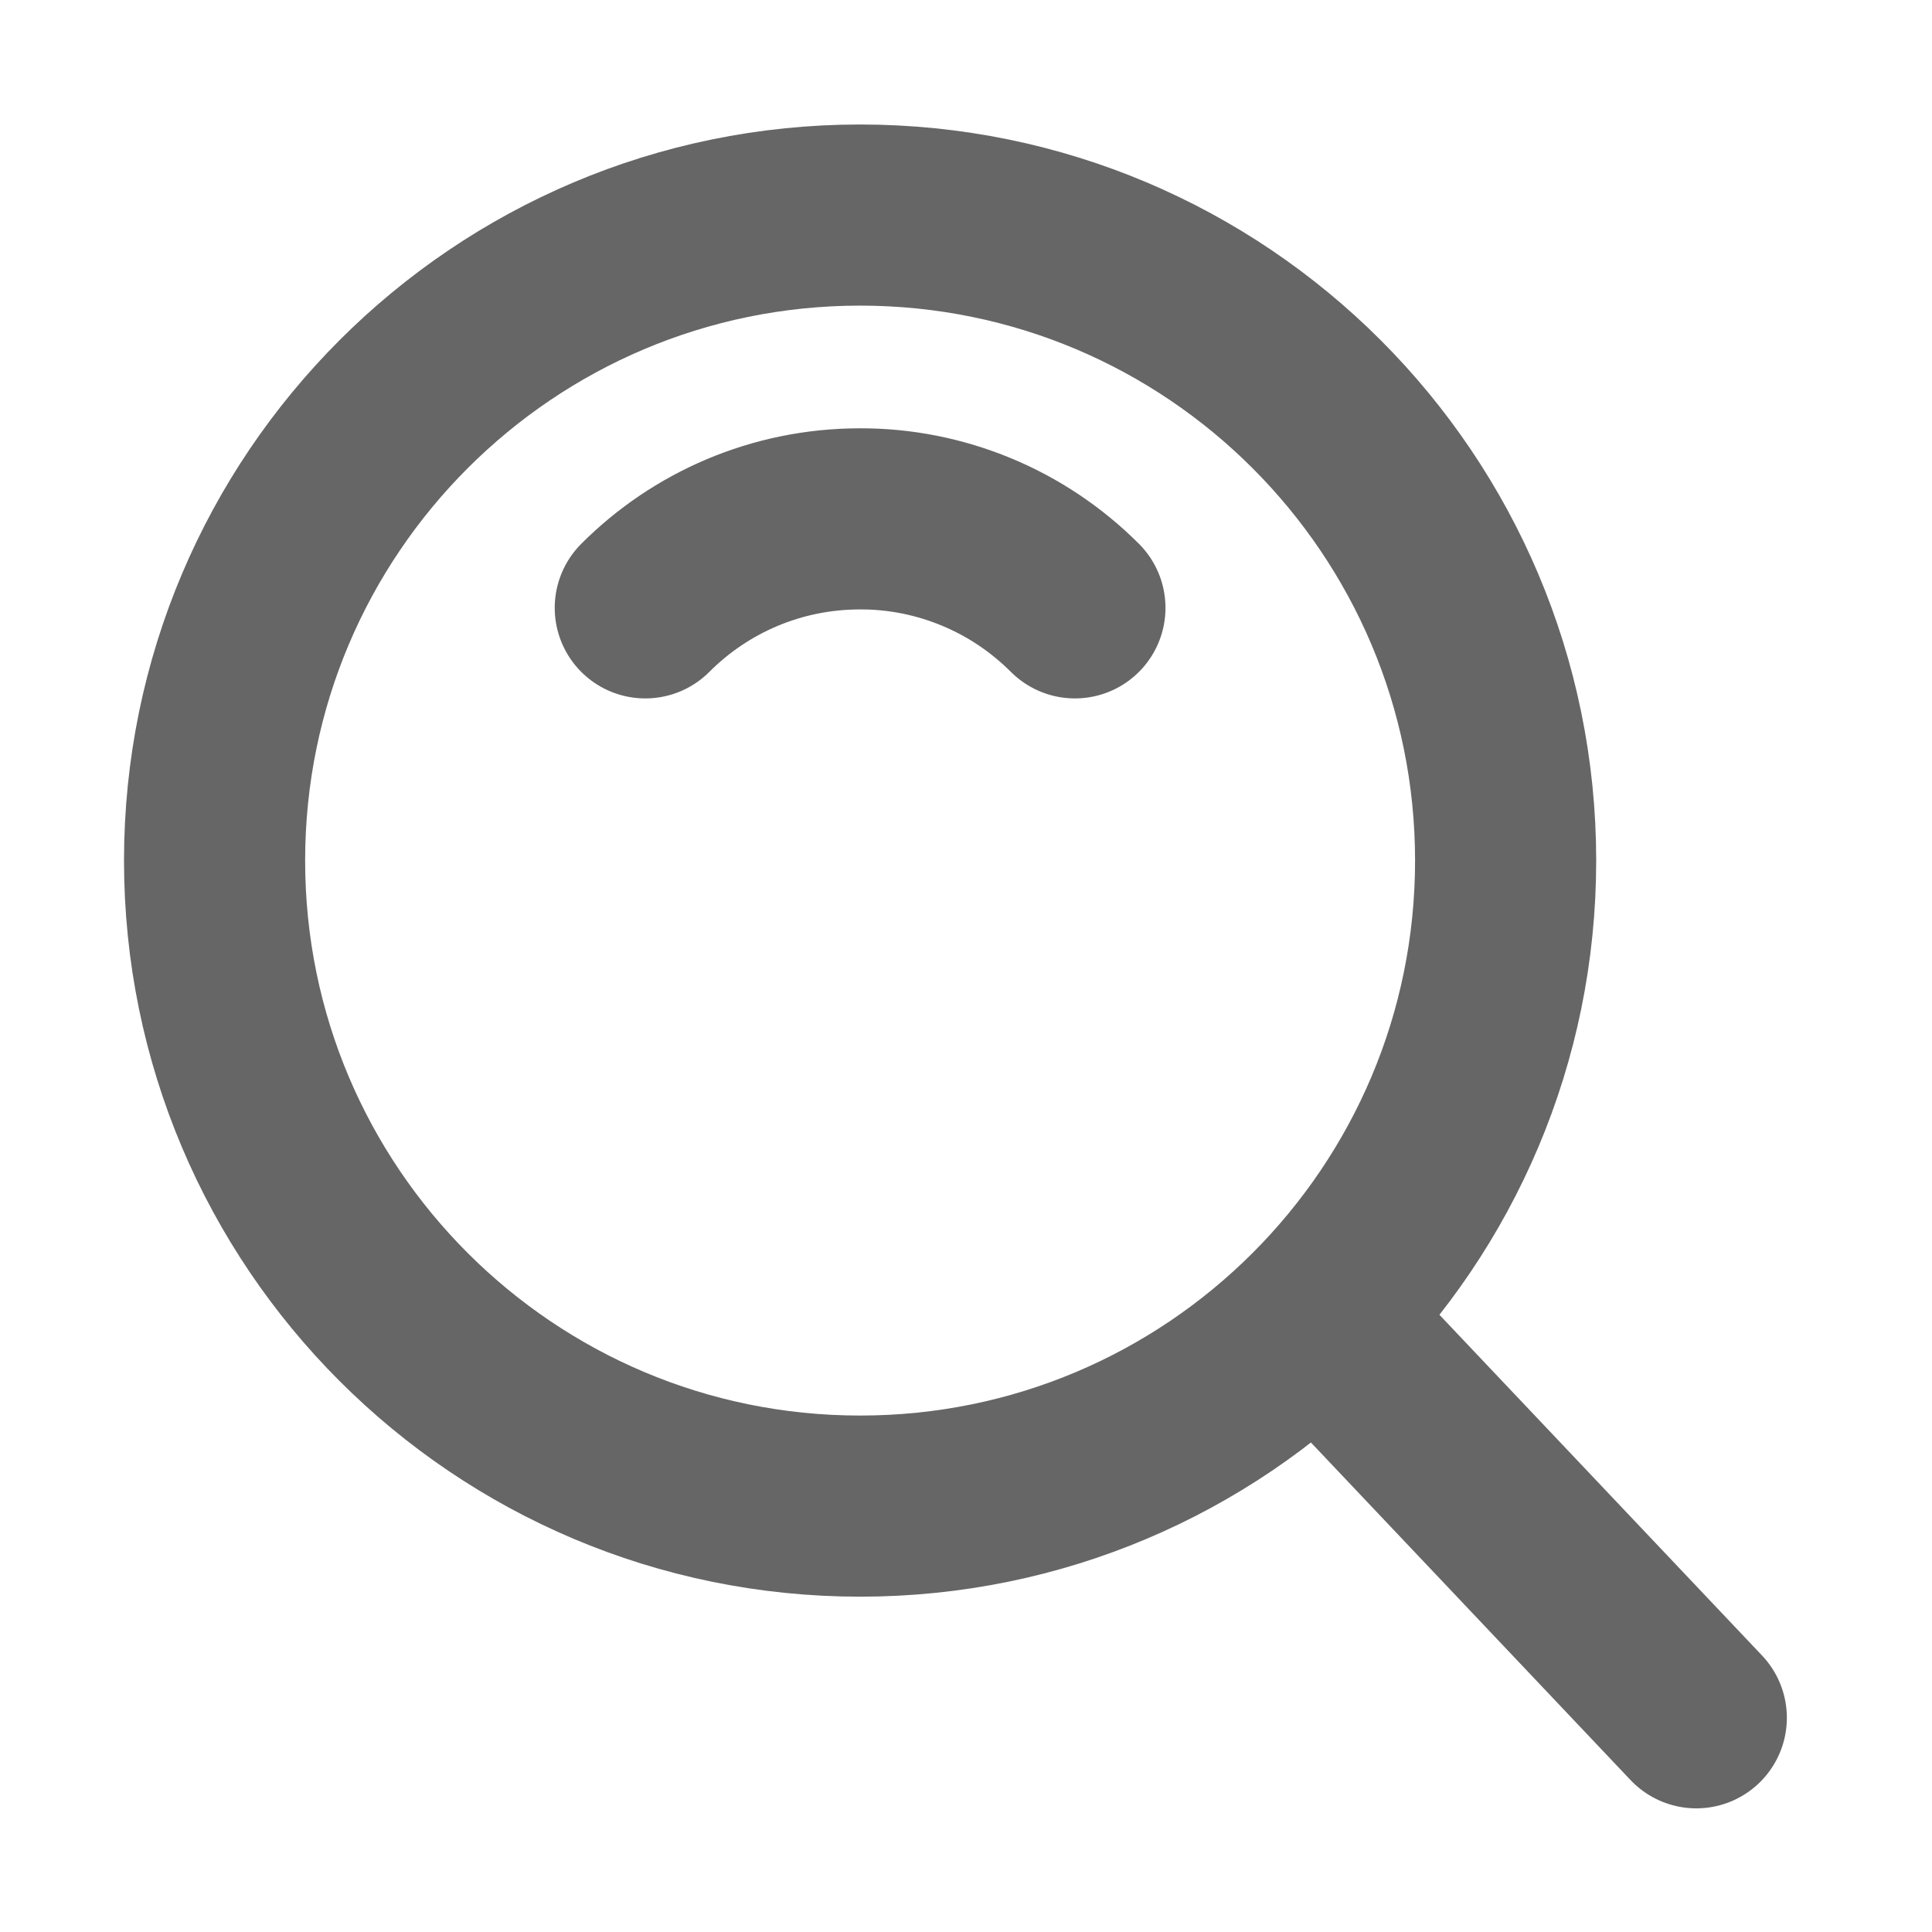
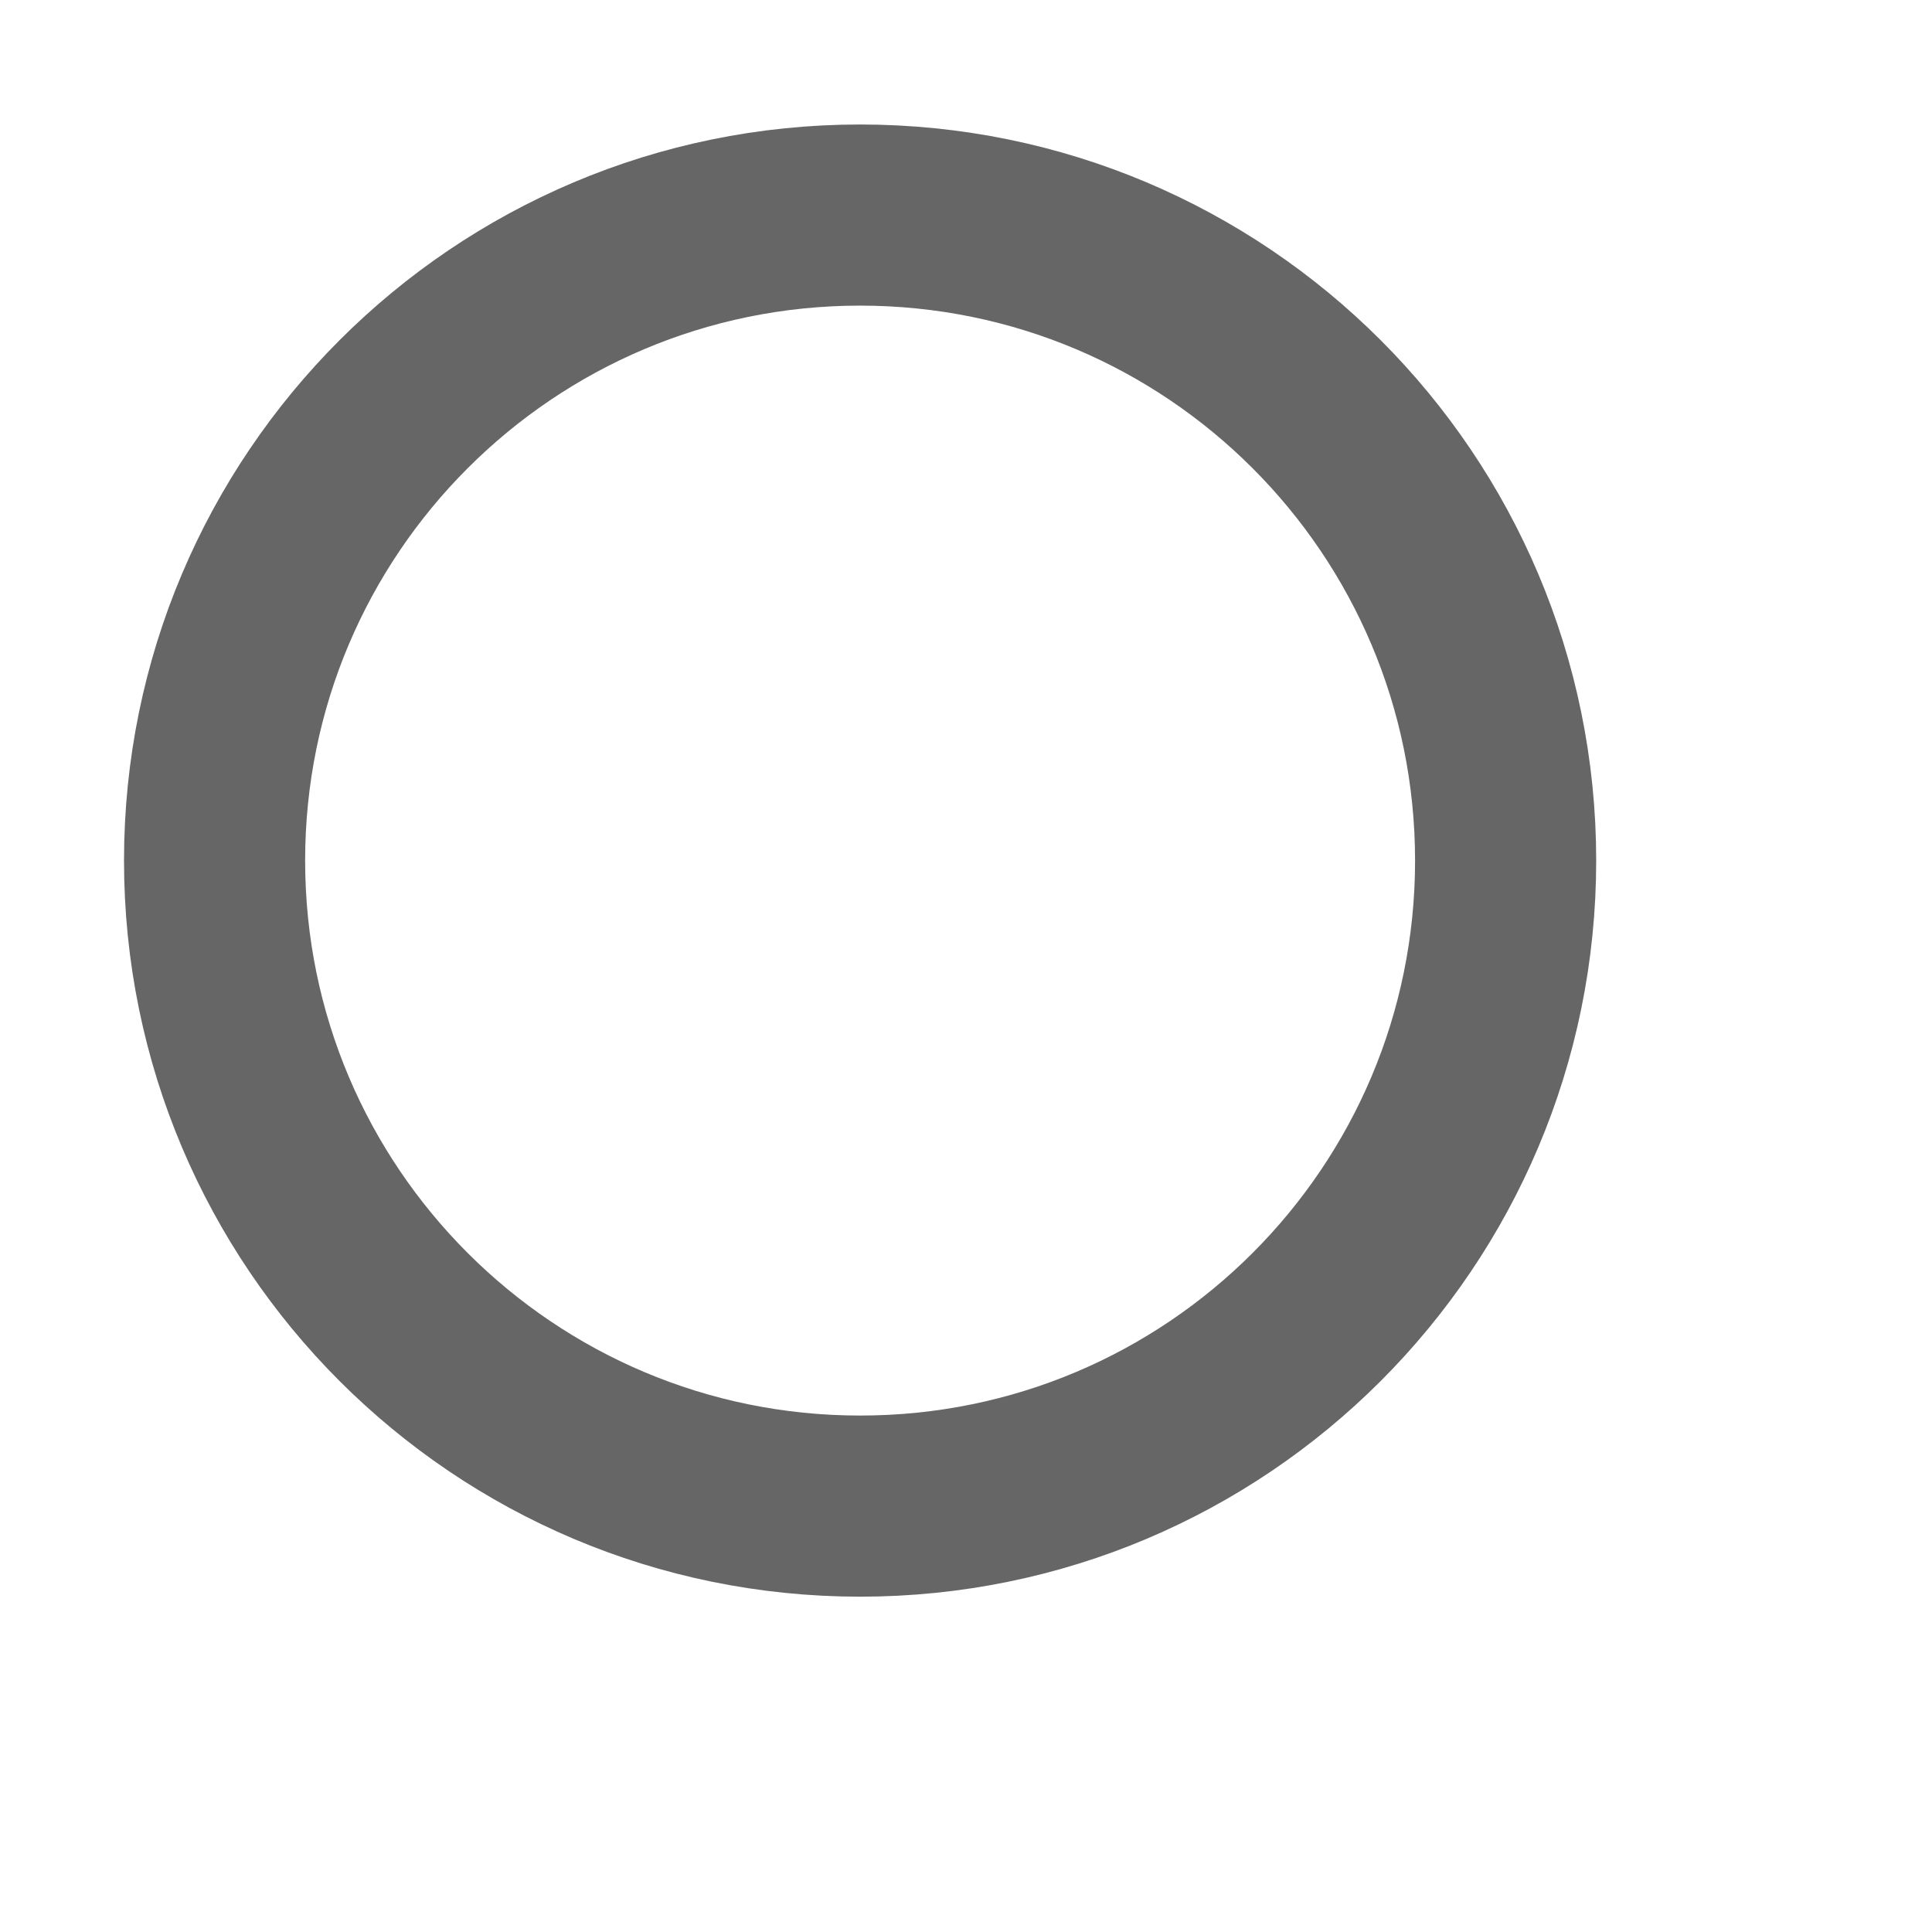
<svg xmlns="http://www.w3.org/2000/svg" width="16" height="16" viewBox="0 0 16 16" fill="none">
  <path d="M7.123 12.473C10.076 12.473 12.469 10.08 12.469 7.127C12.469 4.175 10.076 1.781 7.123 1.781C4.171 1.781 1.777 4.175 1.777 7.127C1.777 10.08 4.171 12.473 7.123 12.473Z" stroke="#666666" stroke-width="1.5" stroke-linejoin="round" />
-   <path d="M8.902 5.034C8.668 4.8 8.391 4.614 8.086 4.488C7.78 4.361 7.453 4.296 7.123 4.297C6.428 4.297 5.799 4.578 5.344 5.034M10.966 10.971L14.048 14.226" stroke="#666666" stroke-width="1.5" stroke-linecap="round" stroke-linejoin="round" />
</svg>